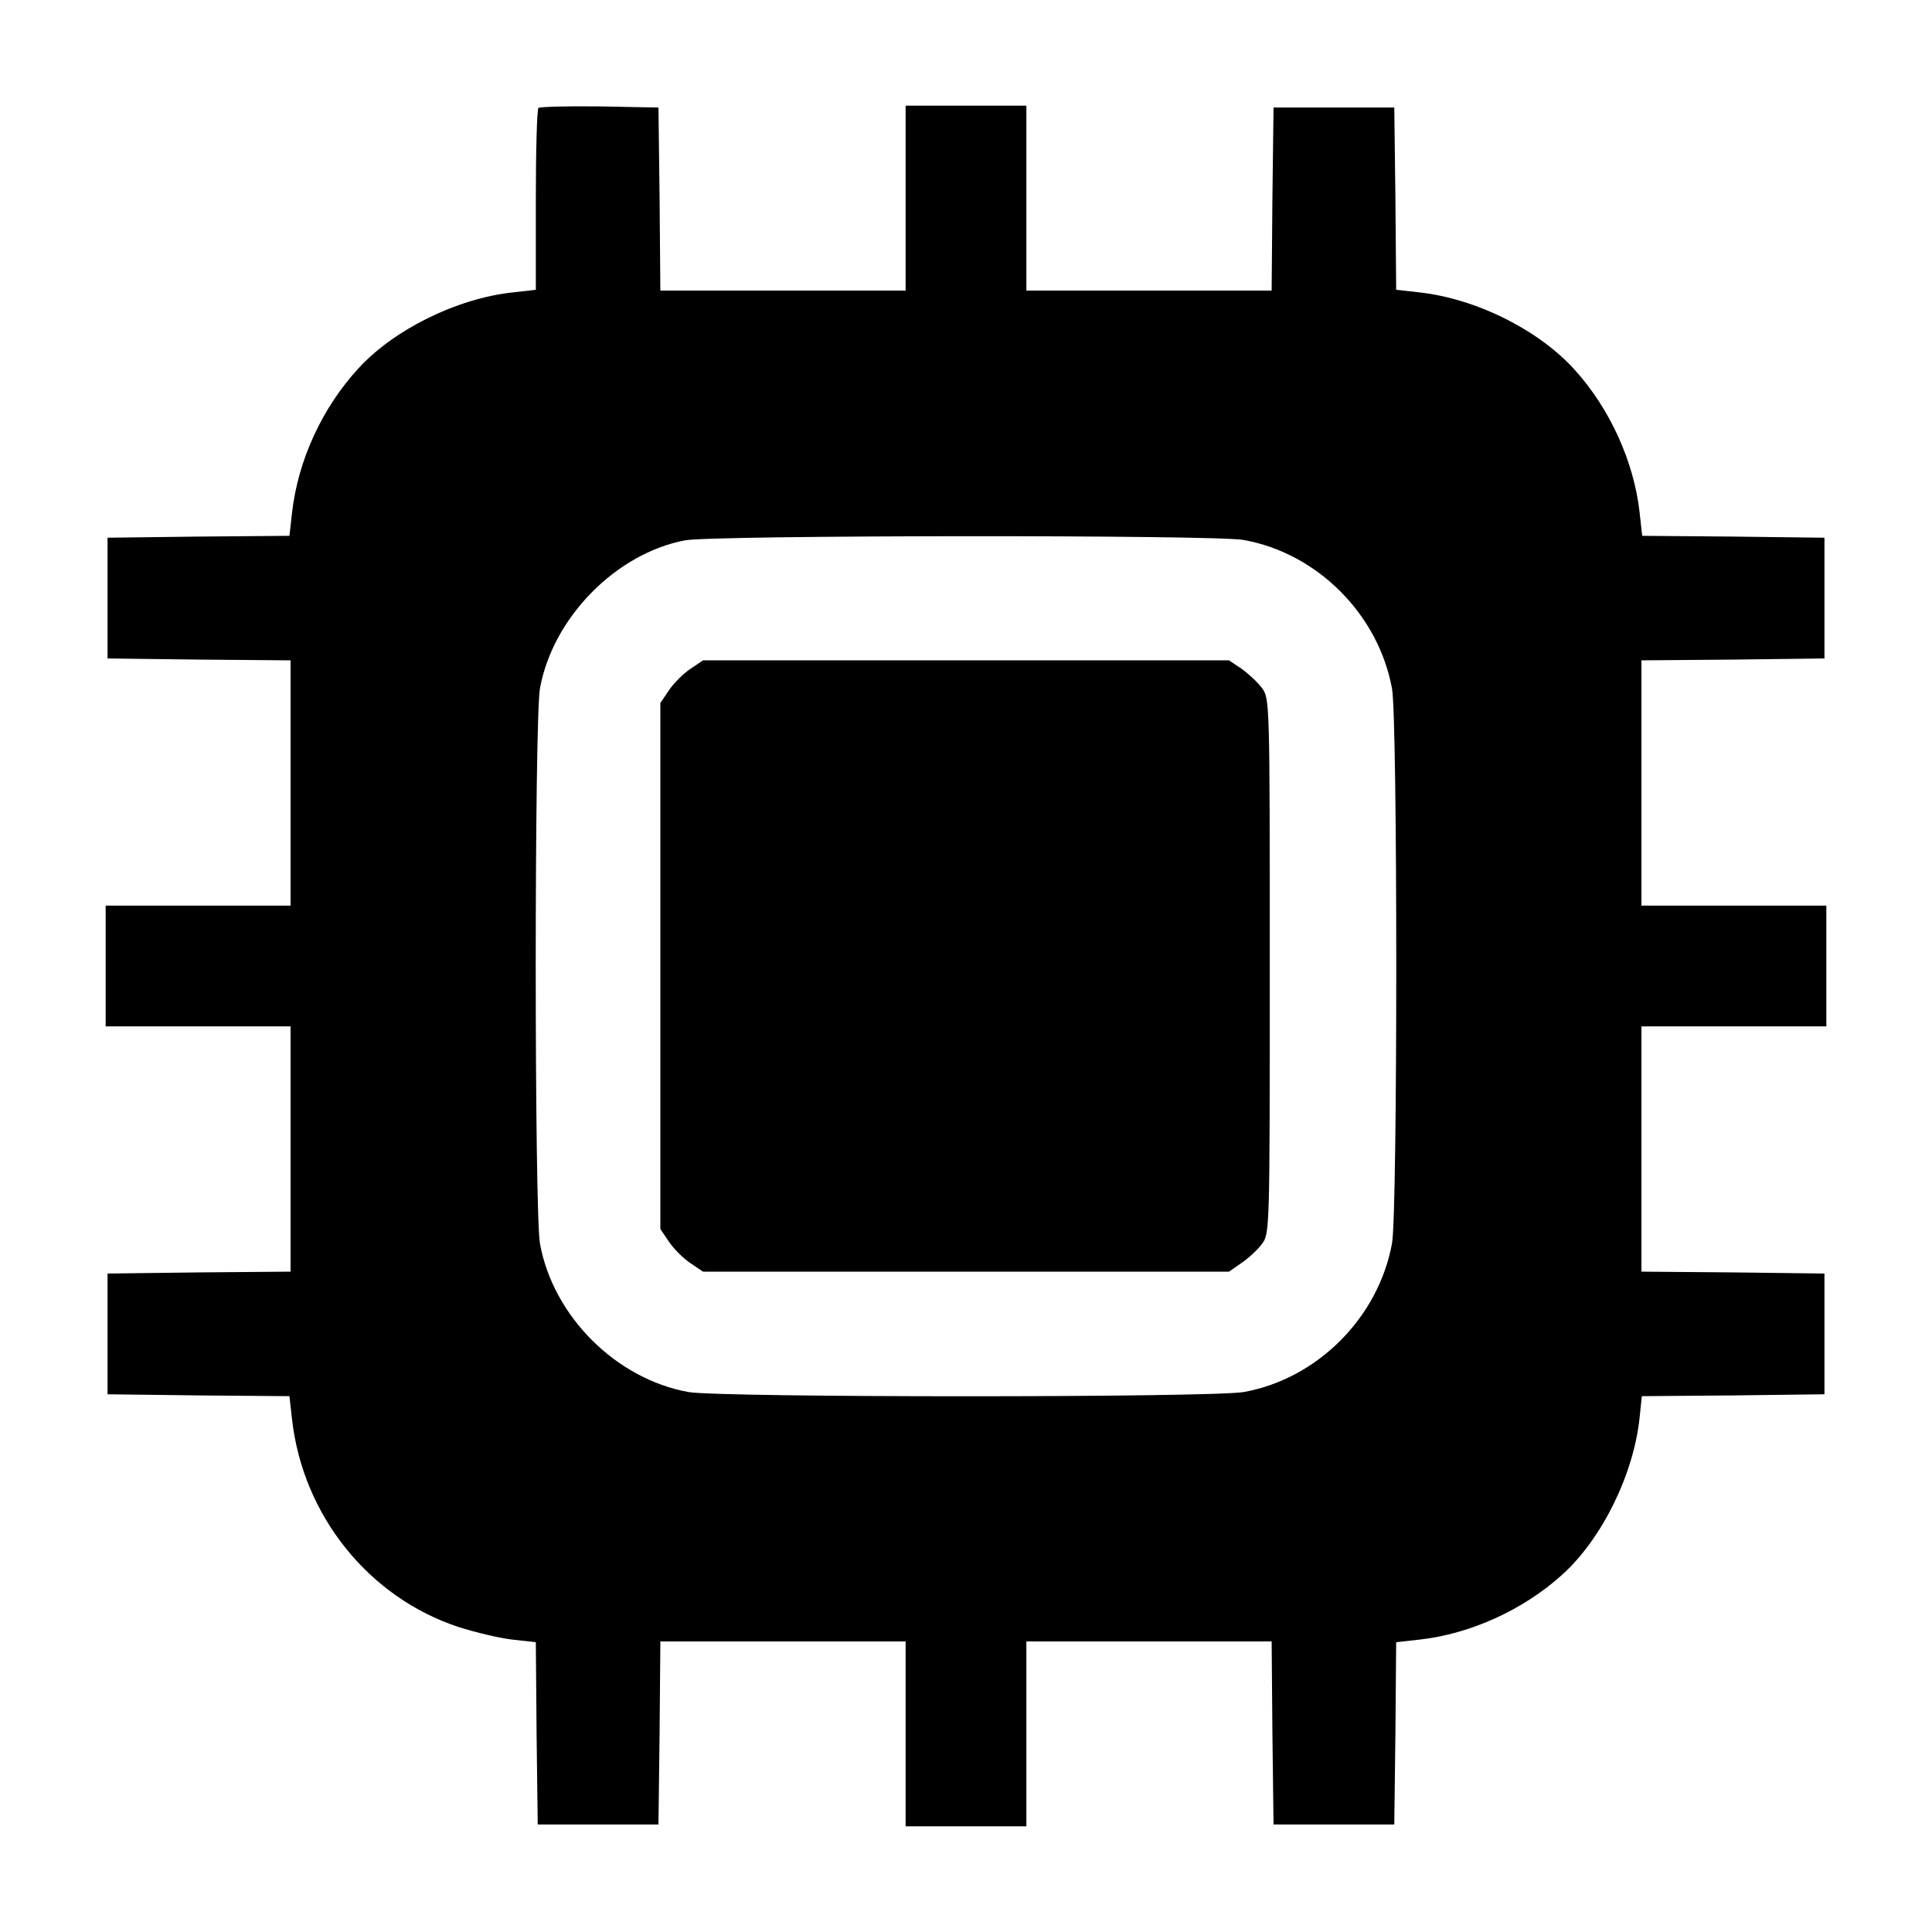
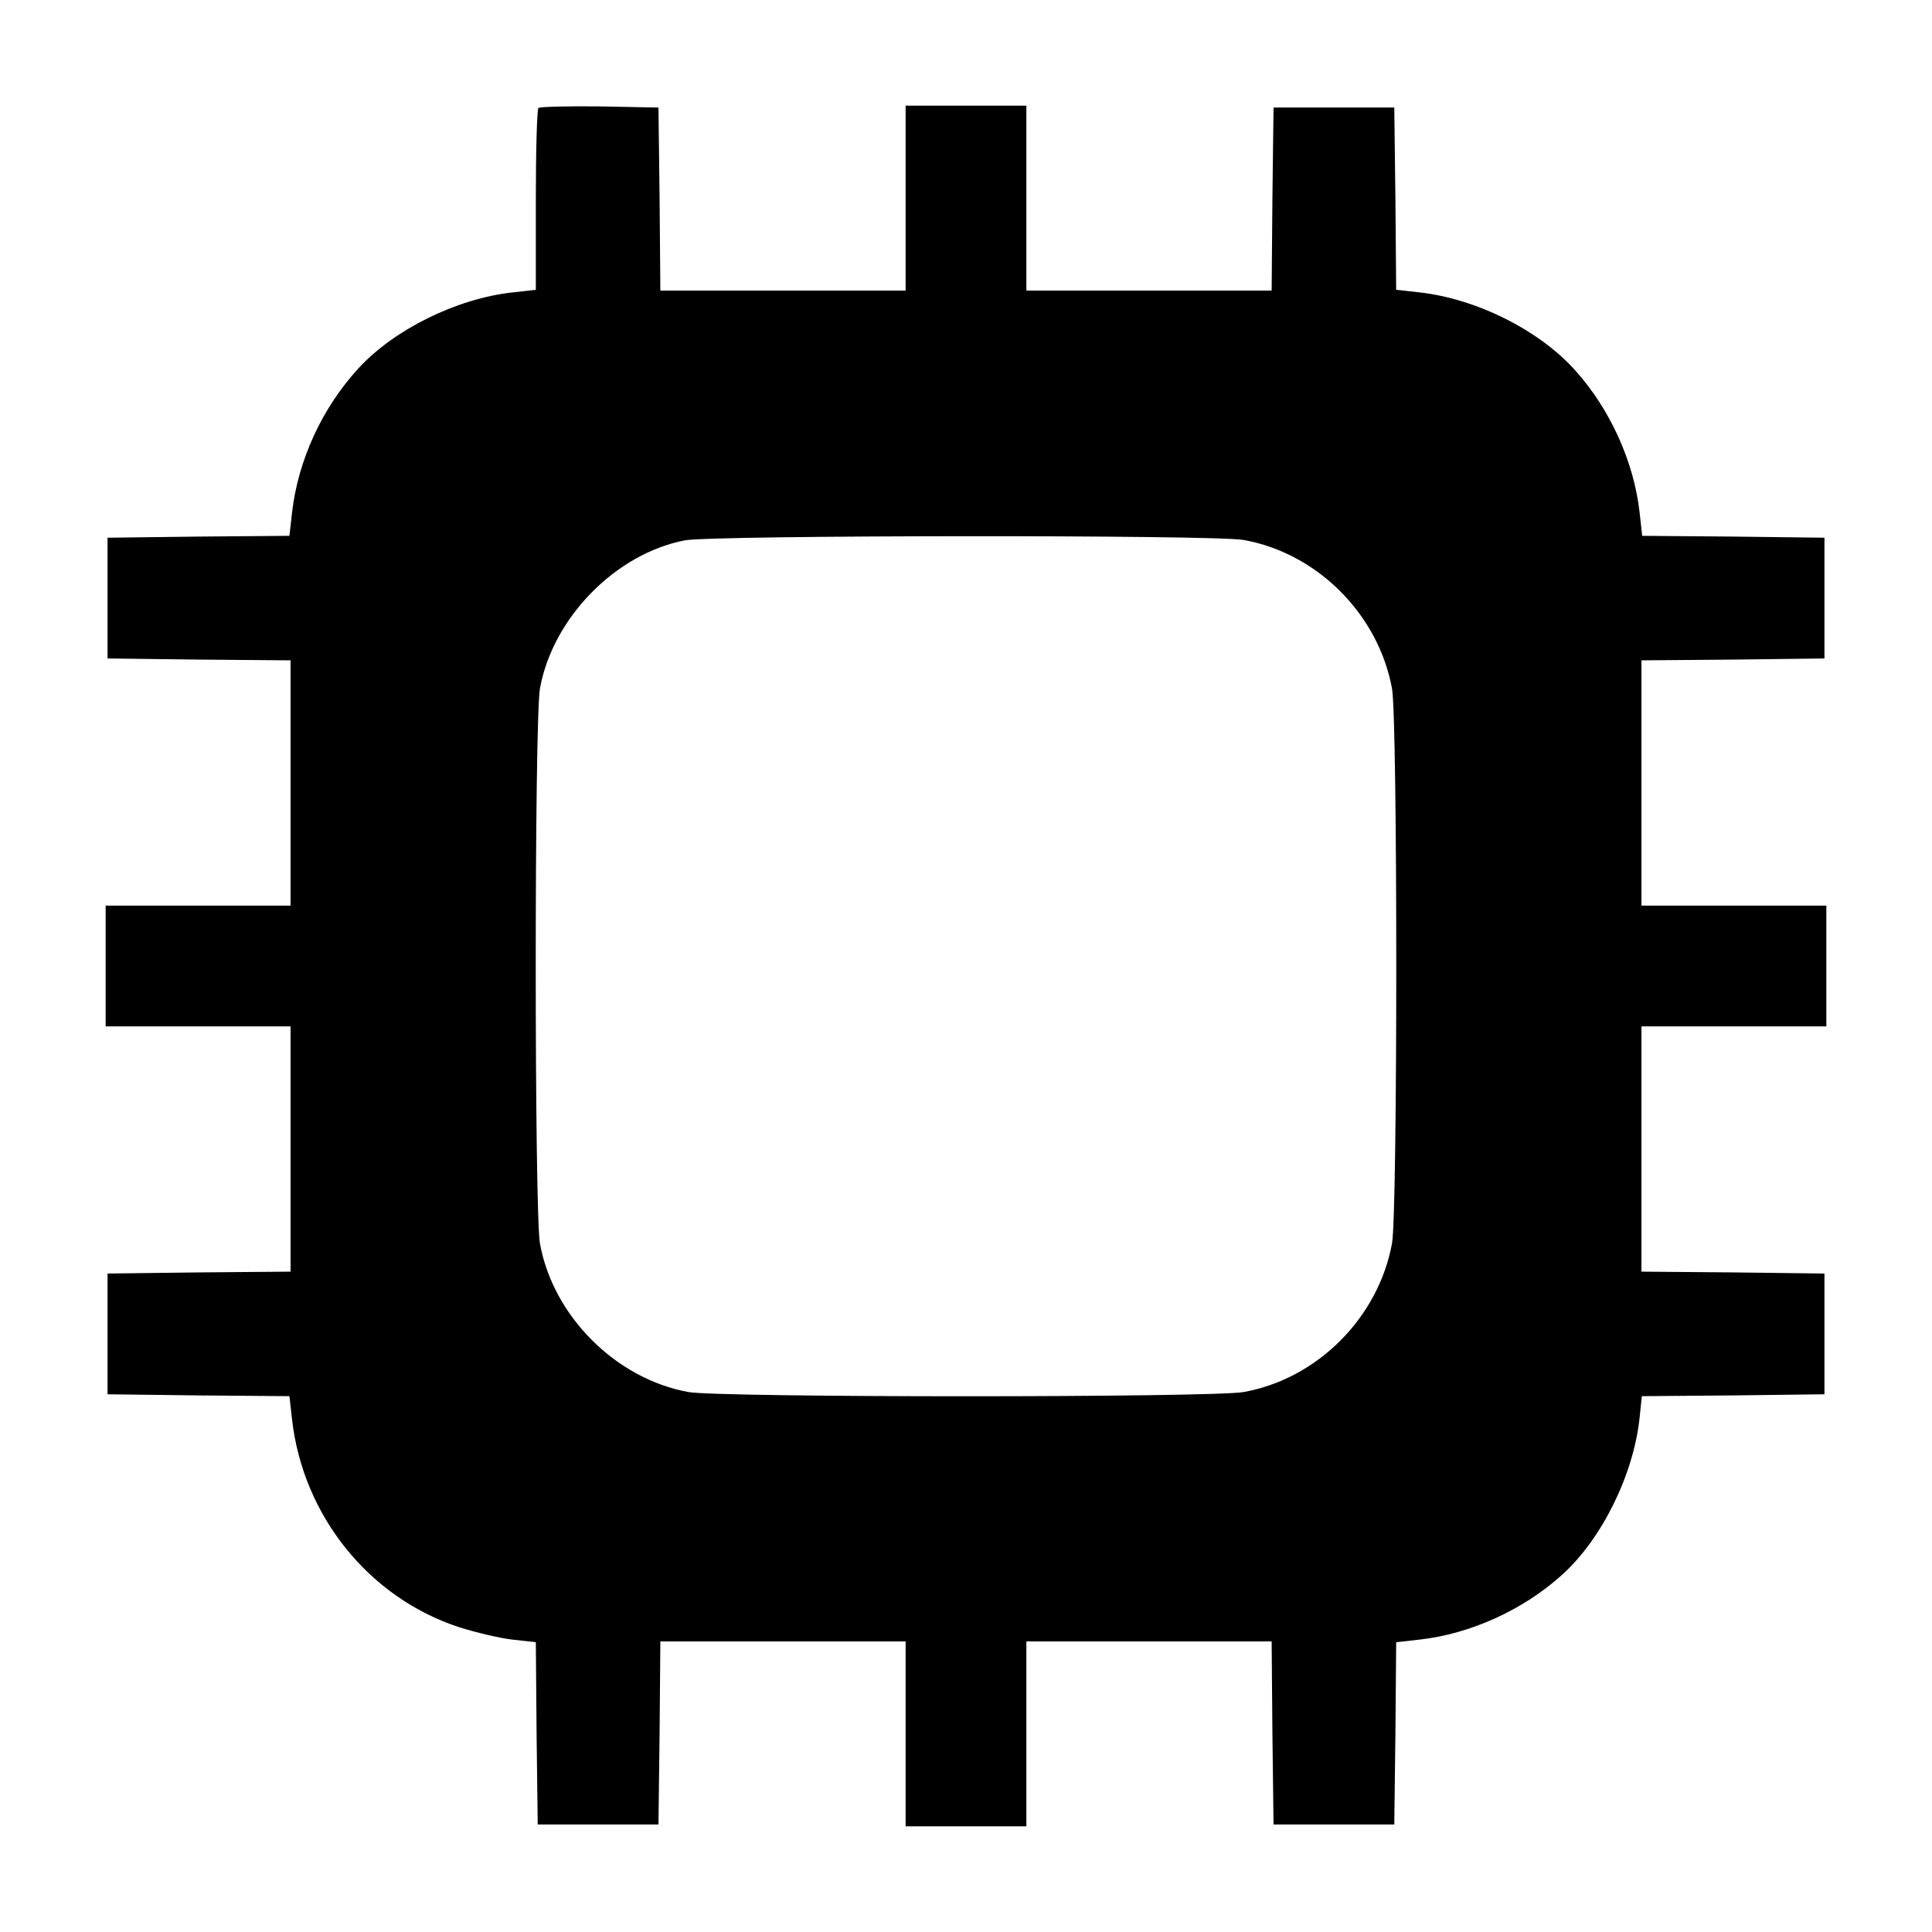
<svg xmlns="http://www.w3.org/2000/svg" version="1.0" width="512pt" height="512pt" viewBox="0 0 512 512" preserveAspectRatio="xMidYMid meet">
  <g transform="translate(0,512) scale(0.1,-0.1)" fill="#000000" stroke="none">
    <path d="M1427 4834 c-4 -4 -7 -114 -7 -245 l0 -237 -62 -7 c-147 -16 -313 -98 -407 -200 -97 -105 -161 -244 -177 -383 l-7 -62 -241 -2 -241 -3 0 -160 0 -160 243 -3 242 -2 0 -325 0 -325 -245 0 -245 0 0 -160 0 -160 245 0 245 0 0 -325 0 -325 -242 -2 -243 -3 0 -160 0 -160 241 -3 241 -2 7 -62 c29 -255 204 -472 442 -550 44 -14 107 -29 141 -33 l63 -7 2 -241 3 -242 160 0 160 0 3 243 2 242 325 0 325 0 0 -245 0 -245 160 0 160 0 0 245 0 245 325 0 325 0 2 -242 3 -243 160 0 160 0 3 242 2 241 63 7 c133 15 273 78 376 171 106 95 190 266 206 416 l6 58 242 2 242 3 0 160 0 160 -242 3 -243 2 0 325 0 325 245 0 245 0 0 160 0 160 -245 0 -245 0 0 325 0 325 243 2 242 3 0 160 0 160 -242 3 -241 2 -7 63 c-15 133 -78 273 -171 376 -95 106 -261 189 -411 206 l-63 7 -2 241 -3 242 -160 0 -160 0 -3 -242 -2 -243 -325 0 -325 0 0 245 0 245 -160 0 -160 0 0 -245 0 -245 -325 0 -325 0 -2 243 -3 242 -156 3 c-85 1 -158 -1 -162 -4z m1869 -1145 c195 -35 357 -197 393 -394 15 -81 15 -1389 0 -1470 -36 -197 -198 -359 -393 -394 -82 -15 -1390 -15 -1472 0 -192 35 -358 201 -393 393 -15 82 -15 1390 0 1472 34 187 201 357 384 392 72 14 1406 15 1481 1z" />
-     <path d="M1829 3347 c-18 -12 -44 -38 -56 -56 l-23 -34 0 -697 0 -697 23 -34 c12 -18 38 -44 56 -56 l34 -23 697 0 697 0 33 23 c18 12 43 35 54 50 21 28 21 34 21 737 0 703 0 709 -21 737 -11 15 -36 38 -54 51 l-33 22 -697 0 -697 0 -34 -23z" />
  </g>
</svg>